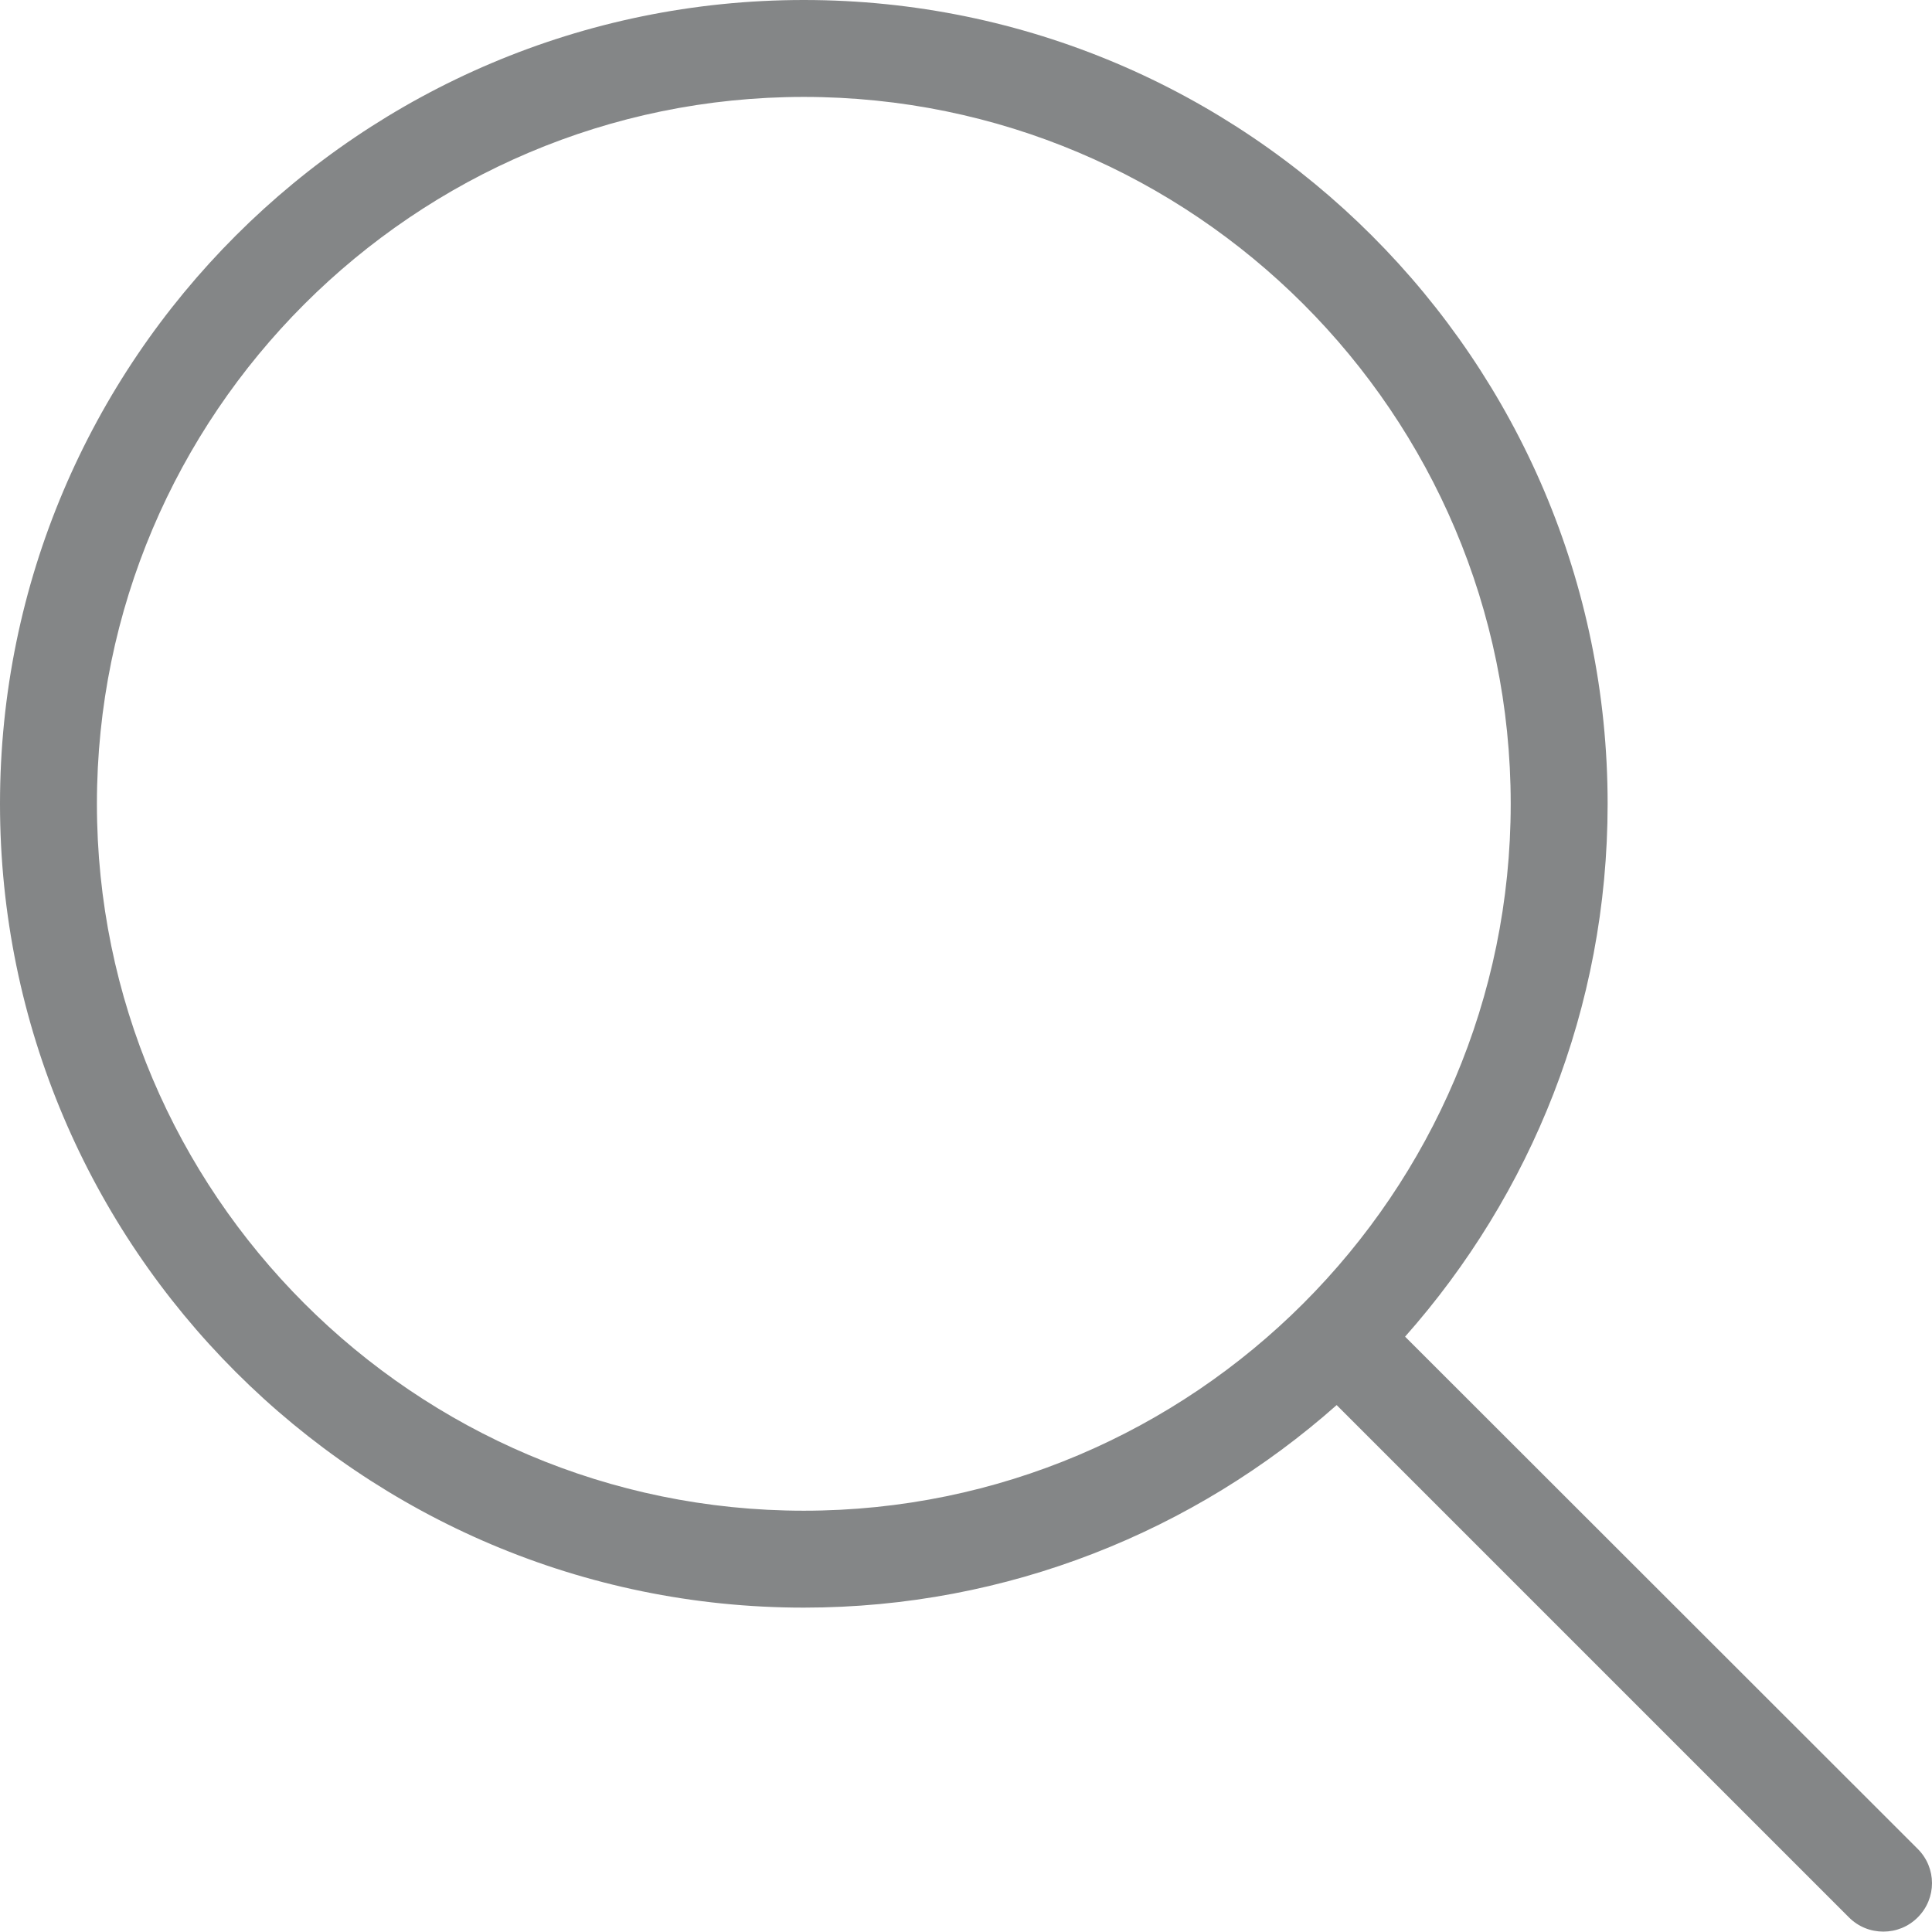
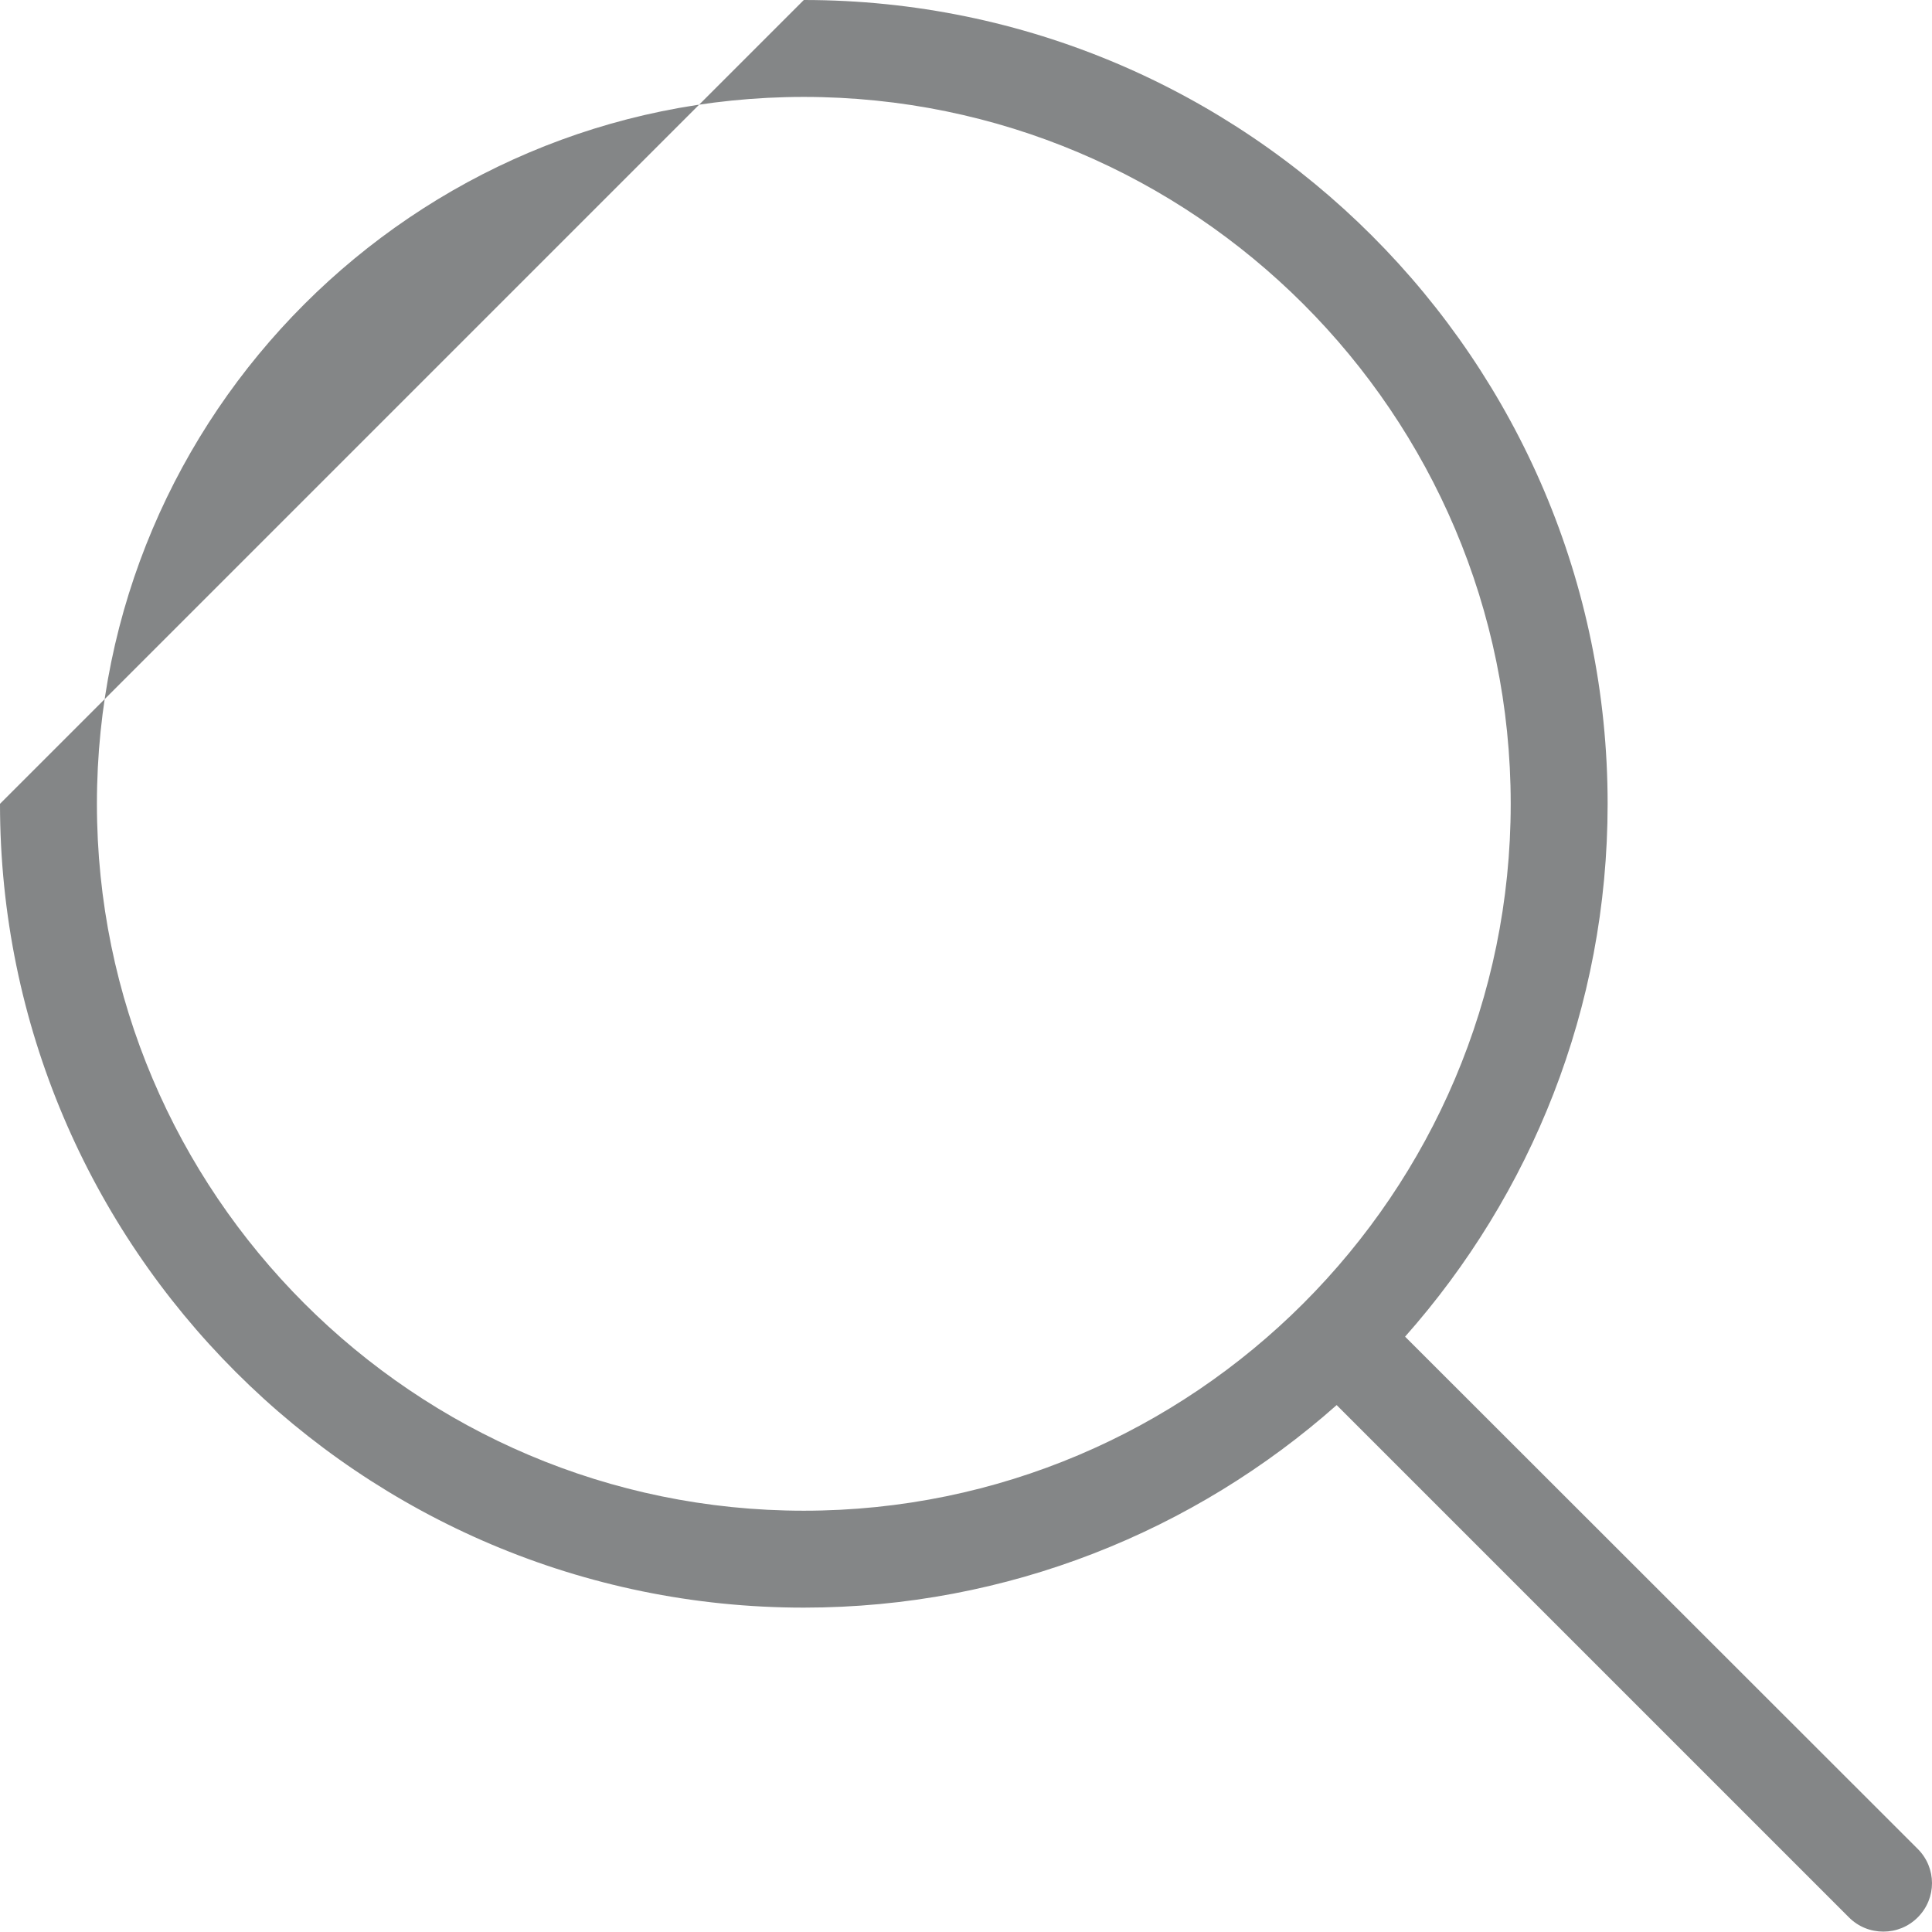
<svg xmlns="http://www.w3.org/2000/svg" width="800" height="800" viewBox="0 0 800 800" fill="none">
-   <path d="M0 332.842C0 516.462 149.386 665.684 332.842 665.684C417.363 665.684 494.676 633.907 553.481 581.818L765.602 793.939C769.533 797.871 774.611 799.836 779.853 799.836C785.094 799.836 790.172 797.871 794.103 793.939C801.966 786.077 801.966 773.464 794.103 765.602L581.818 553.481C633.907 494.677 665.684 417.527 665.684 332.842C665.684 149.222 516.298 0 332.842 0C149.386 0 0 149.222 0 332.842ZM625.553 332.842C625.553 494.185 494.185 625.553 332.842 625.553C171.499 625.553 40.131 494.185 40.131 332.842C40.131 171.499 171.499 40.131 332.842 40.131C494.185 40.131 625.553 171.335 625.553 332.842Z" fill="#848687" />
+   <path d="M0 332.842C0 516.462 149.386 665.684 332.842 665.684C417.363 665.684 494.676 633.907 553.481 581.818L765.602 793.939C769.533 797.871 774.611 799.836 779.853 799.836C785.094 799.836 790.172 797.871 794.103 793.939C801.966 786.077 801.966 773.464 794.103 765.602L581.818 553.481C633.907 494.677 665.684 417.527 665.684 332.842C665.684 149.222 516.298 0 332.842 0ZM625.553 332.842C625.553 494.185 494.185 625.553 332.842 625.553C171.499 625.553 40.131 494.185 40.131 332.842C40.131 171.499 171.499 40.131 332.842 40.131C494.185 40.131 625.553 171.335 625.553 332.842Z" fill="#848687" />
</svg>